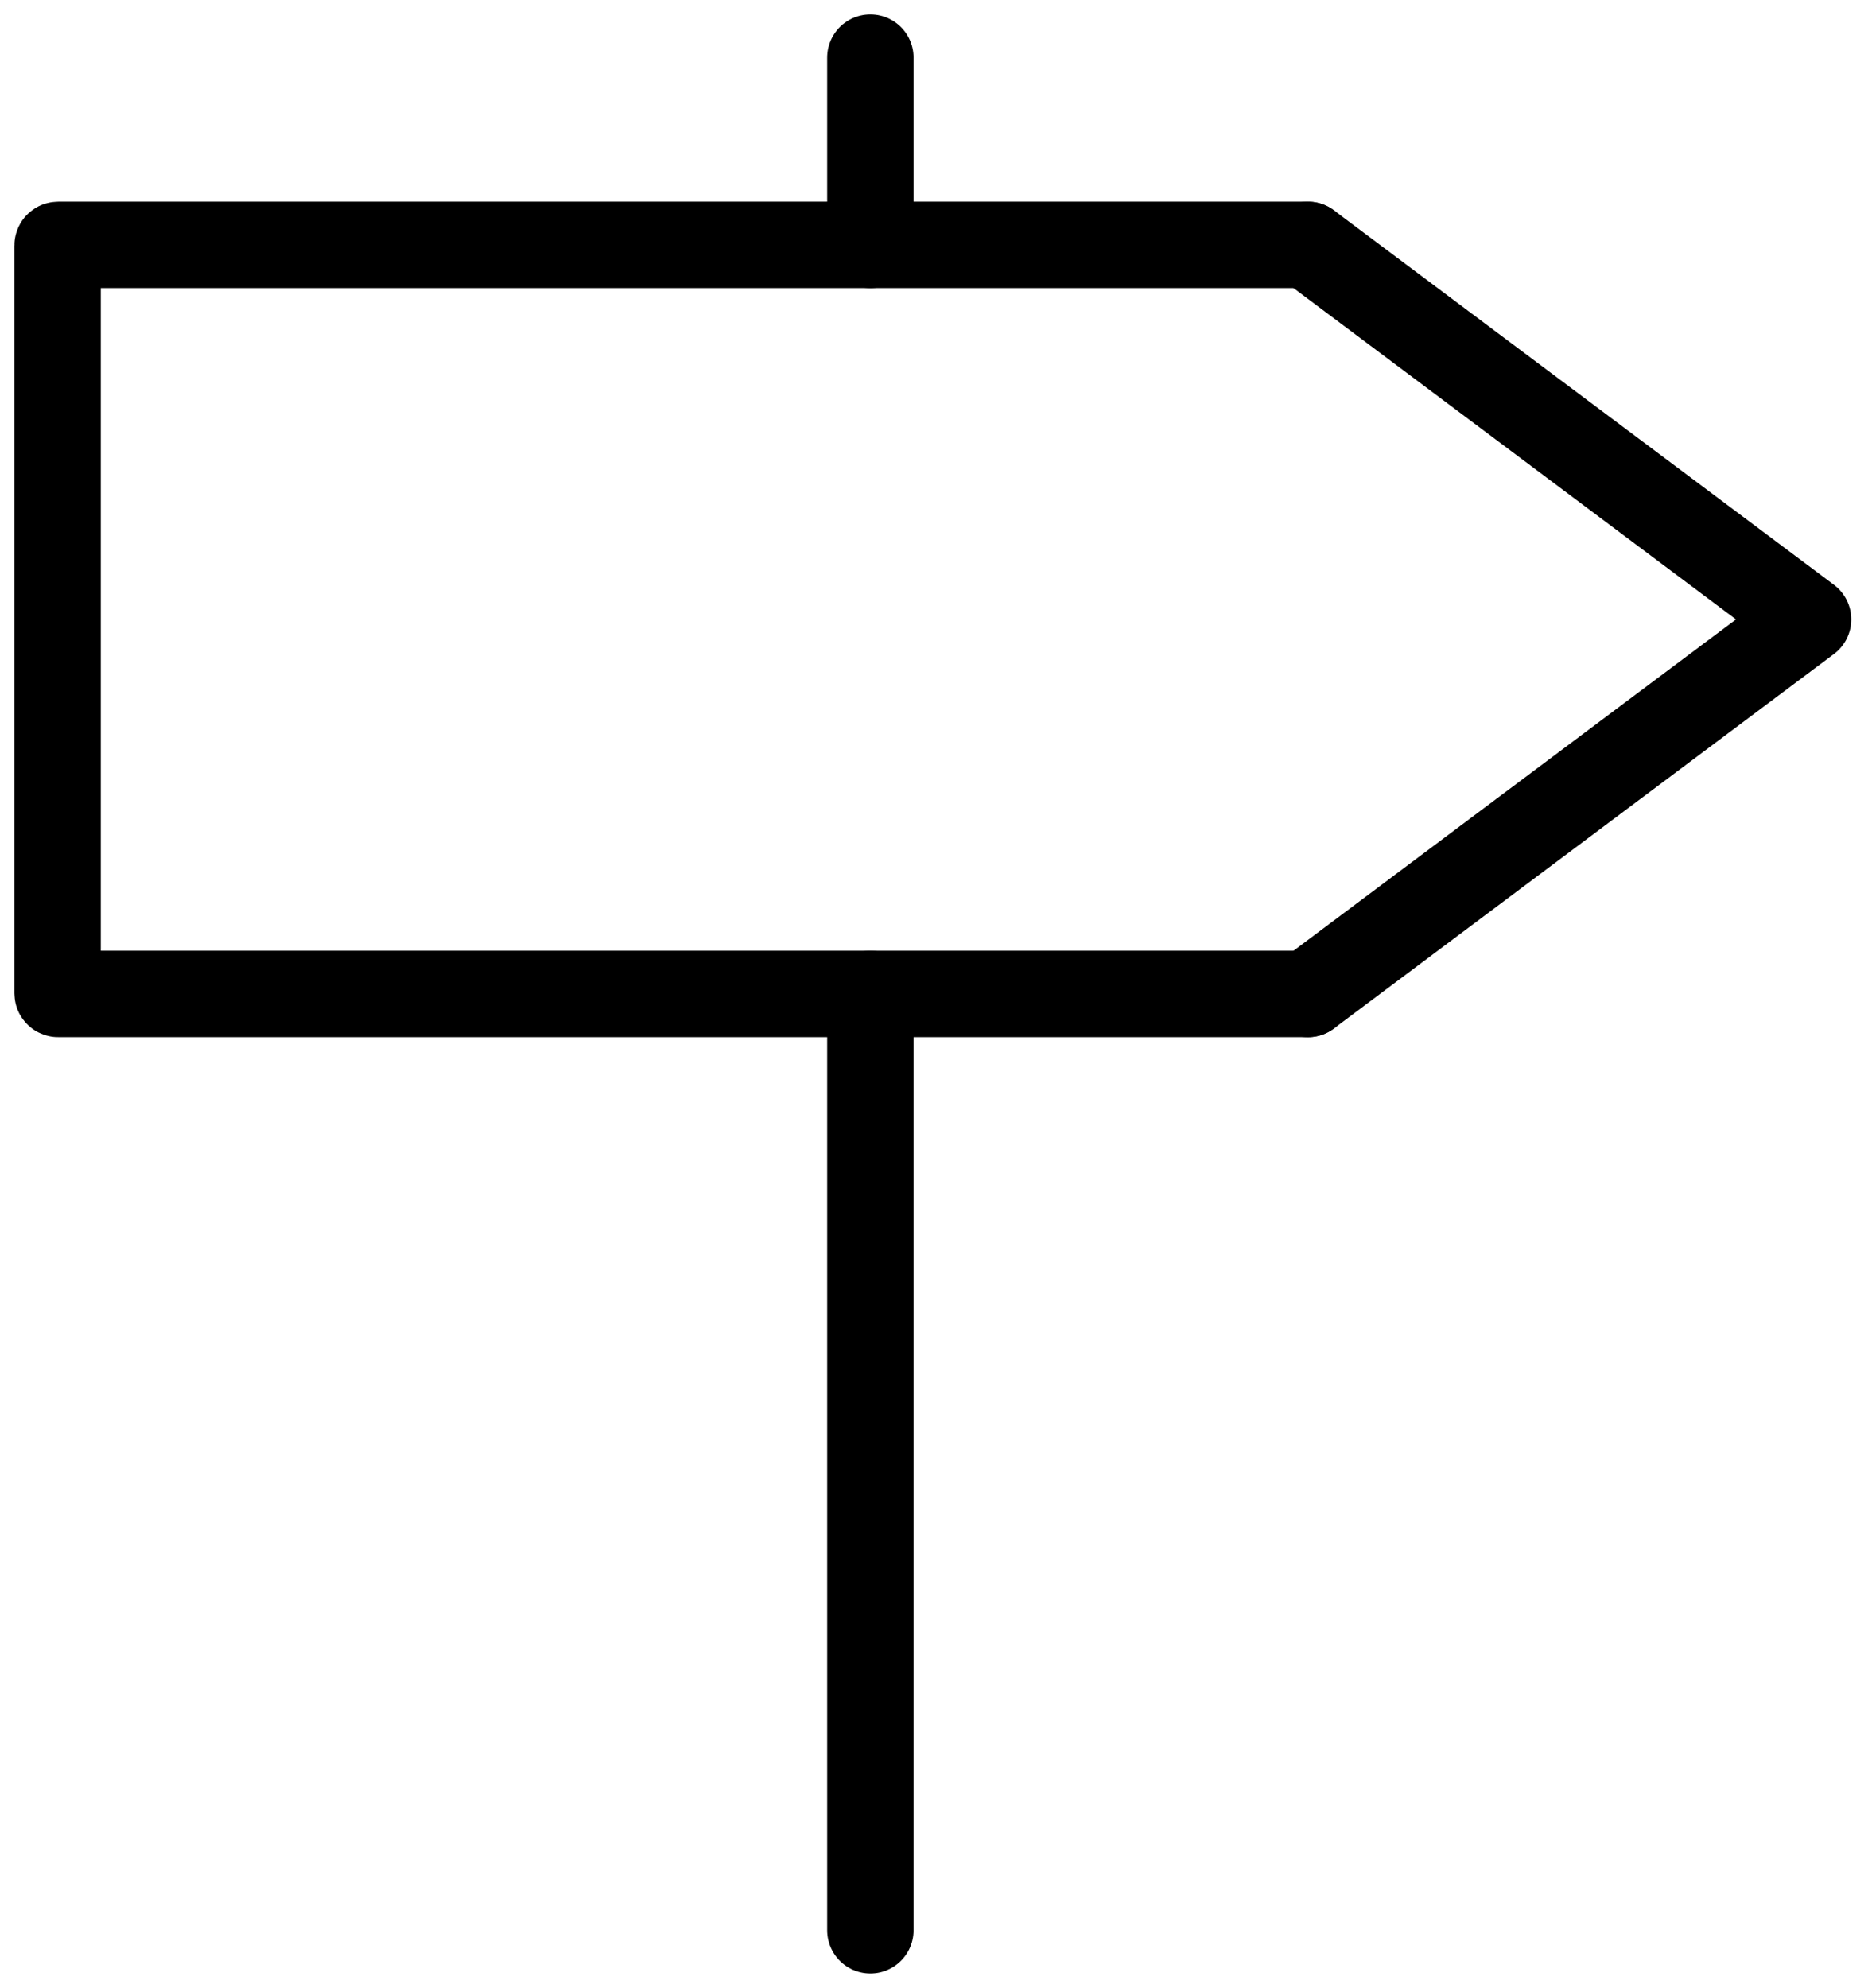
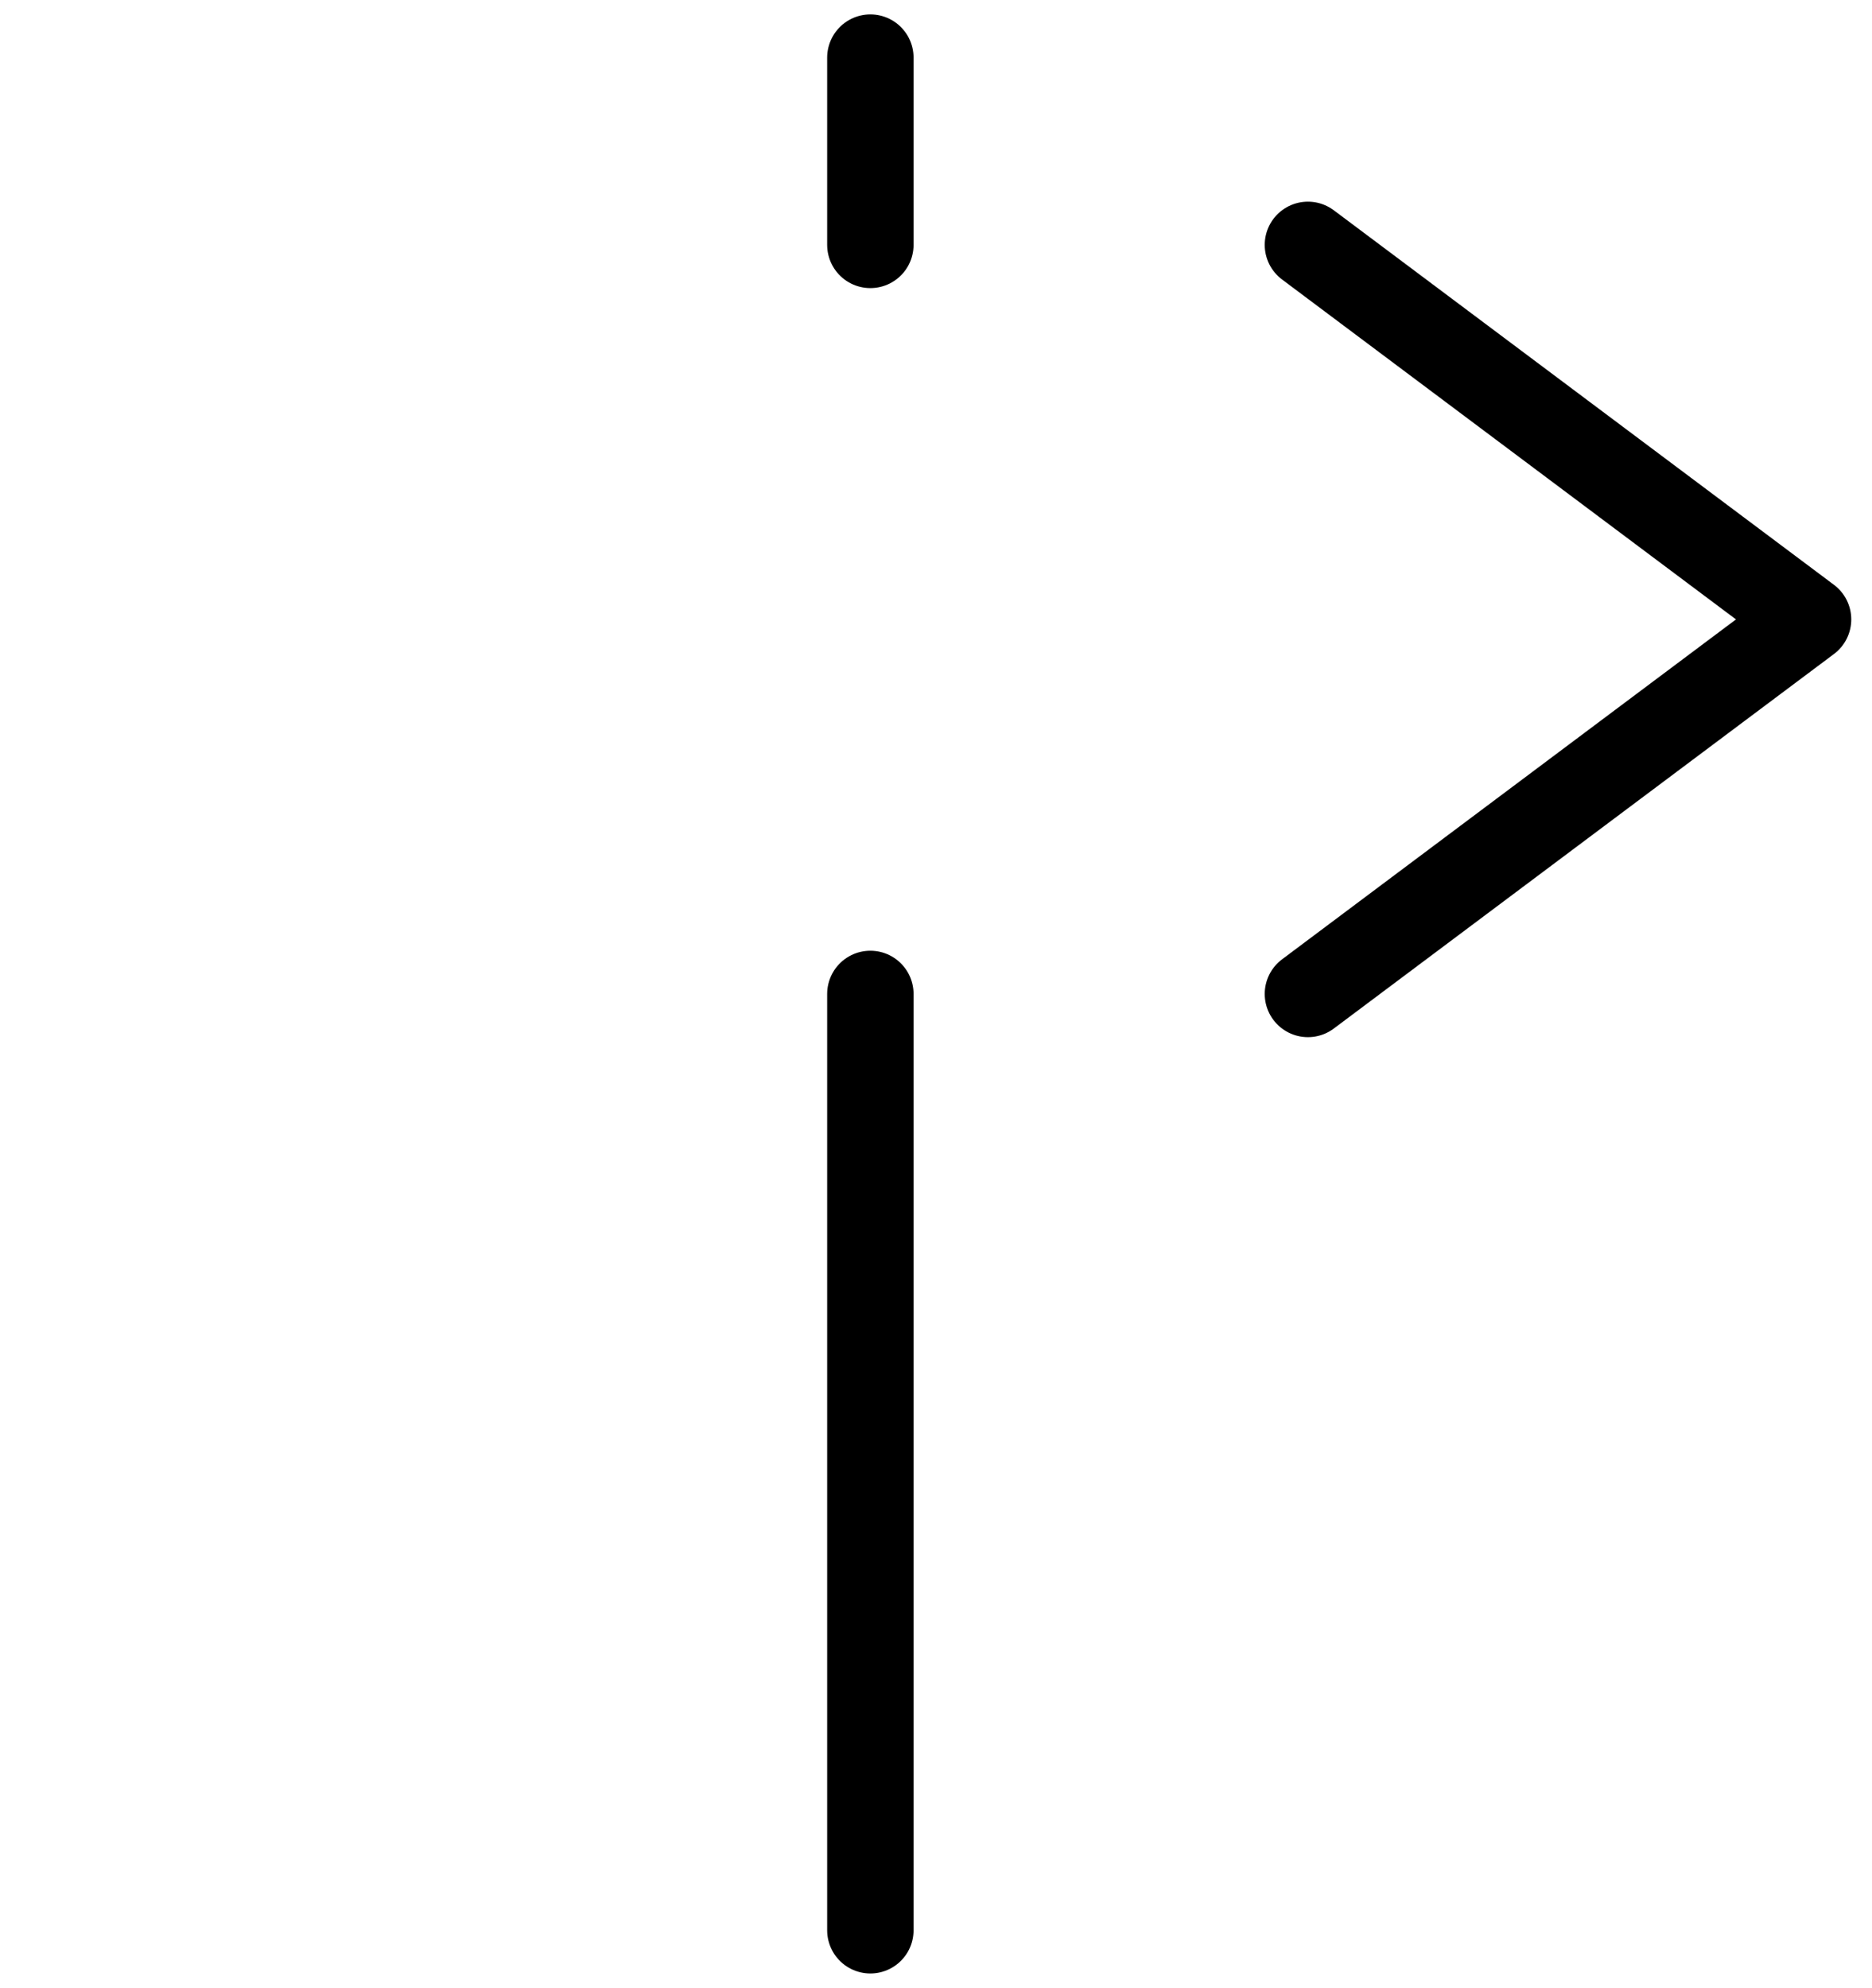
<svg xmlns="http://www.w3.org/2000/svg" width="65" height="69" viewBox="0 0 65 69" fill="none">
-   <path d="M45.415 34.5H2.022C2.022 34.5 2 34.5 2 34.478V8.521C2 8.521 2 8.5 2.022 8.5H45.415" stroke="black" stroke-width="3" stroke-linecap="round" stroke-linejoin="round" />
  <path d="M45.414 8.5L62.78 21.5L45.414 34.5" stroke="black" stroke-width="3" stroke-linecap="round" stroke-linejoin="round" />
  <path d="M30.221 2V8.5" stroke="black" stroke-width="3" stroke-linecap="round" stroke-linejoin="round" />
  <path d="M30.221 34.5V67" stroke="black" stroke-width="3" stroke-linecap="round" stroke-linejoin="round" />
</svg>